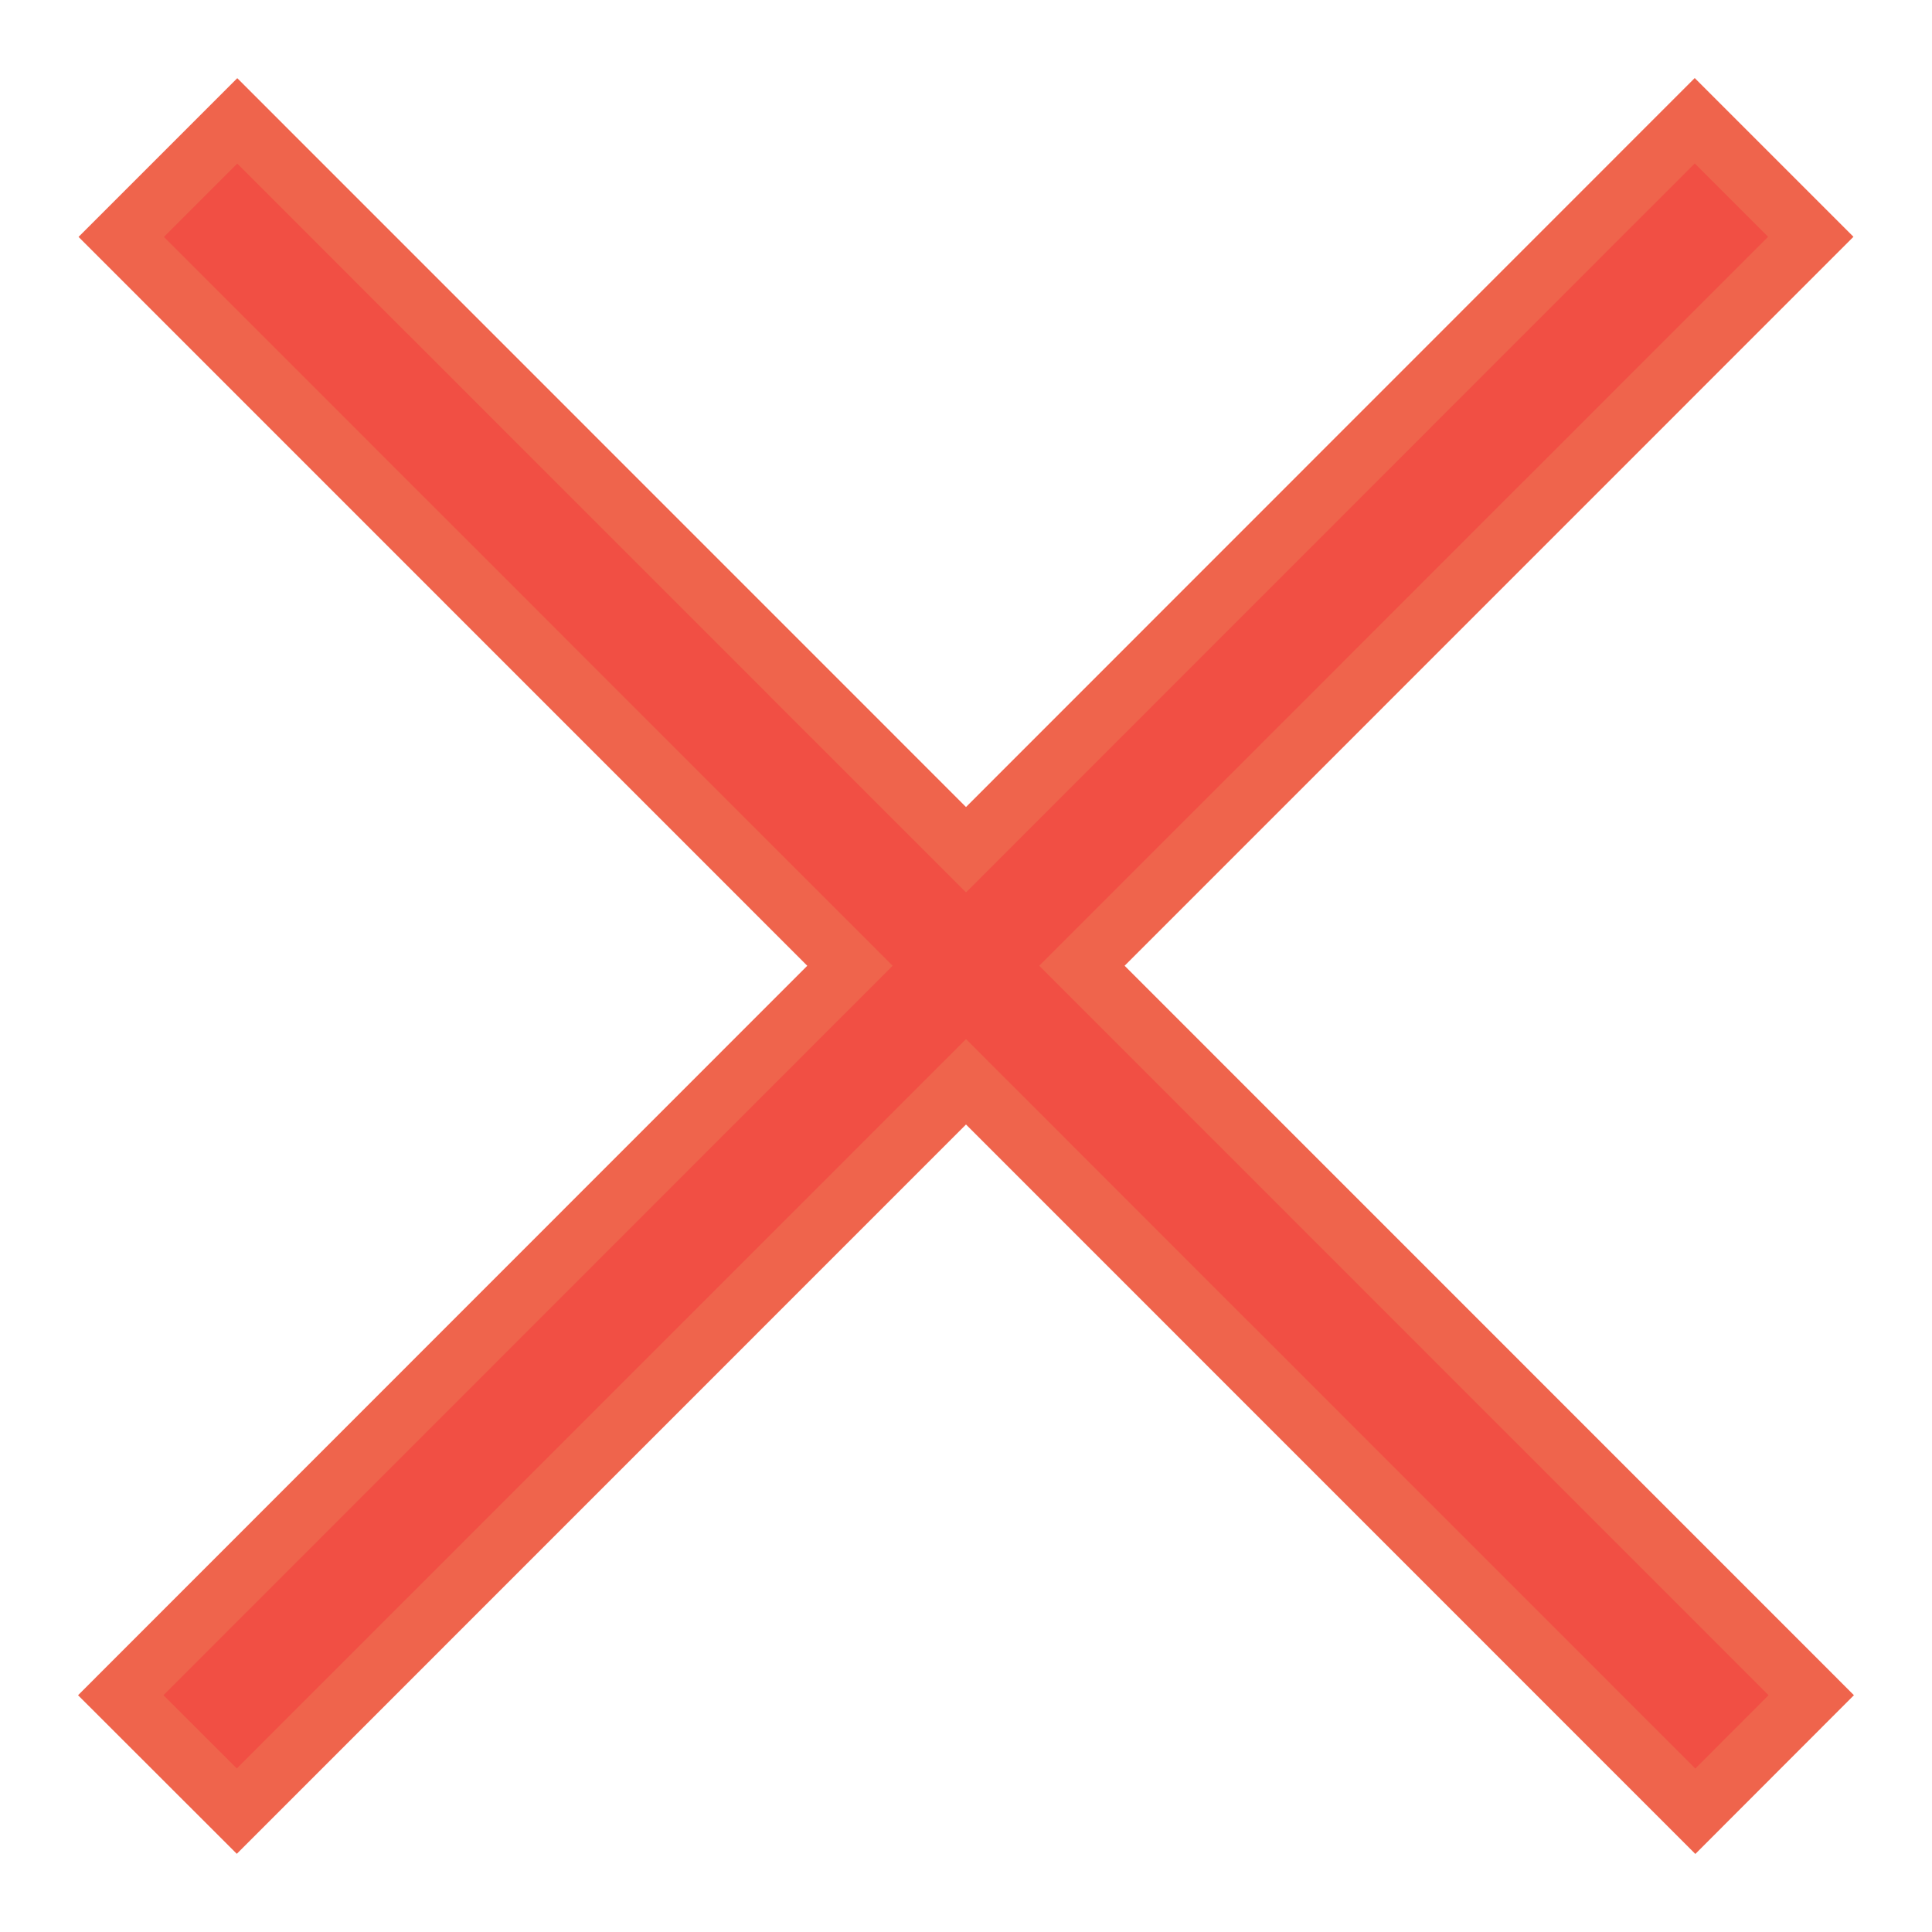
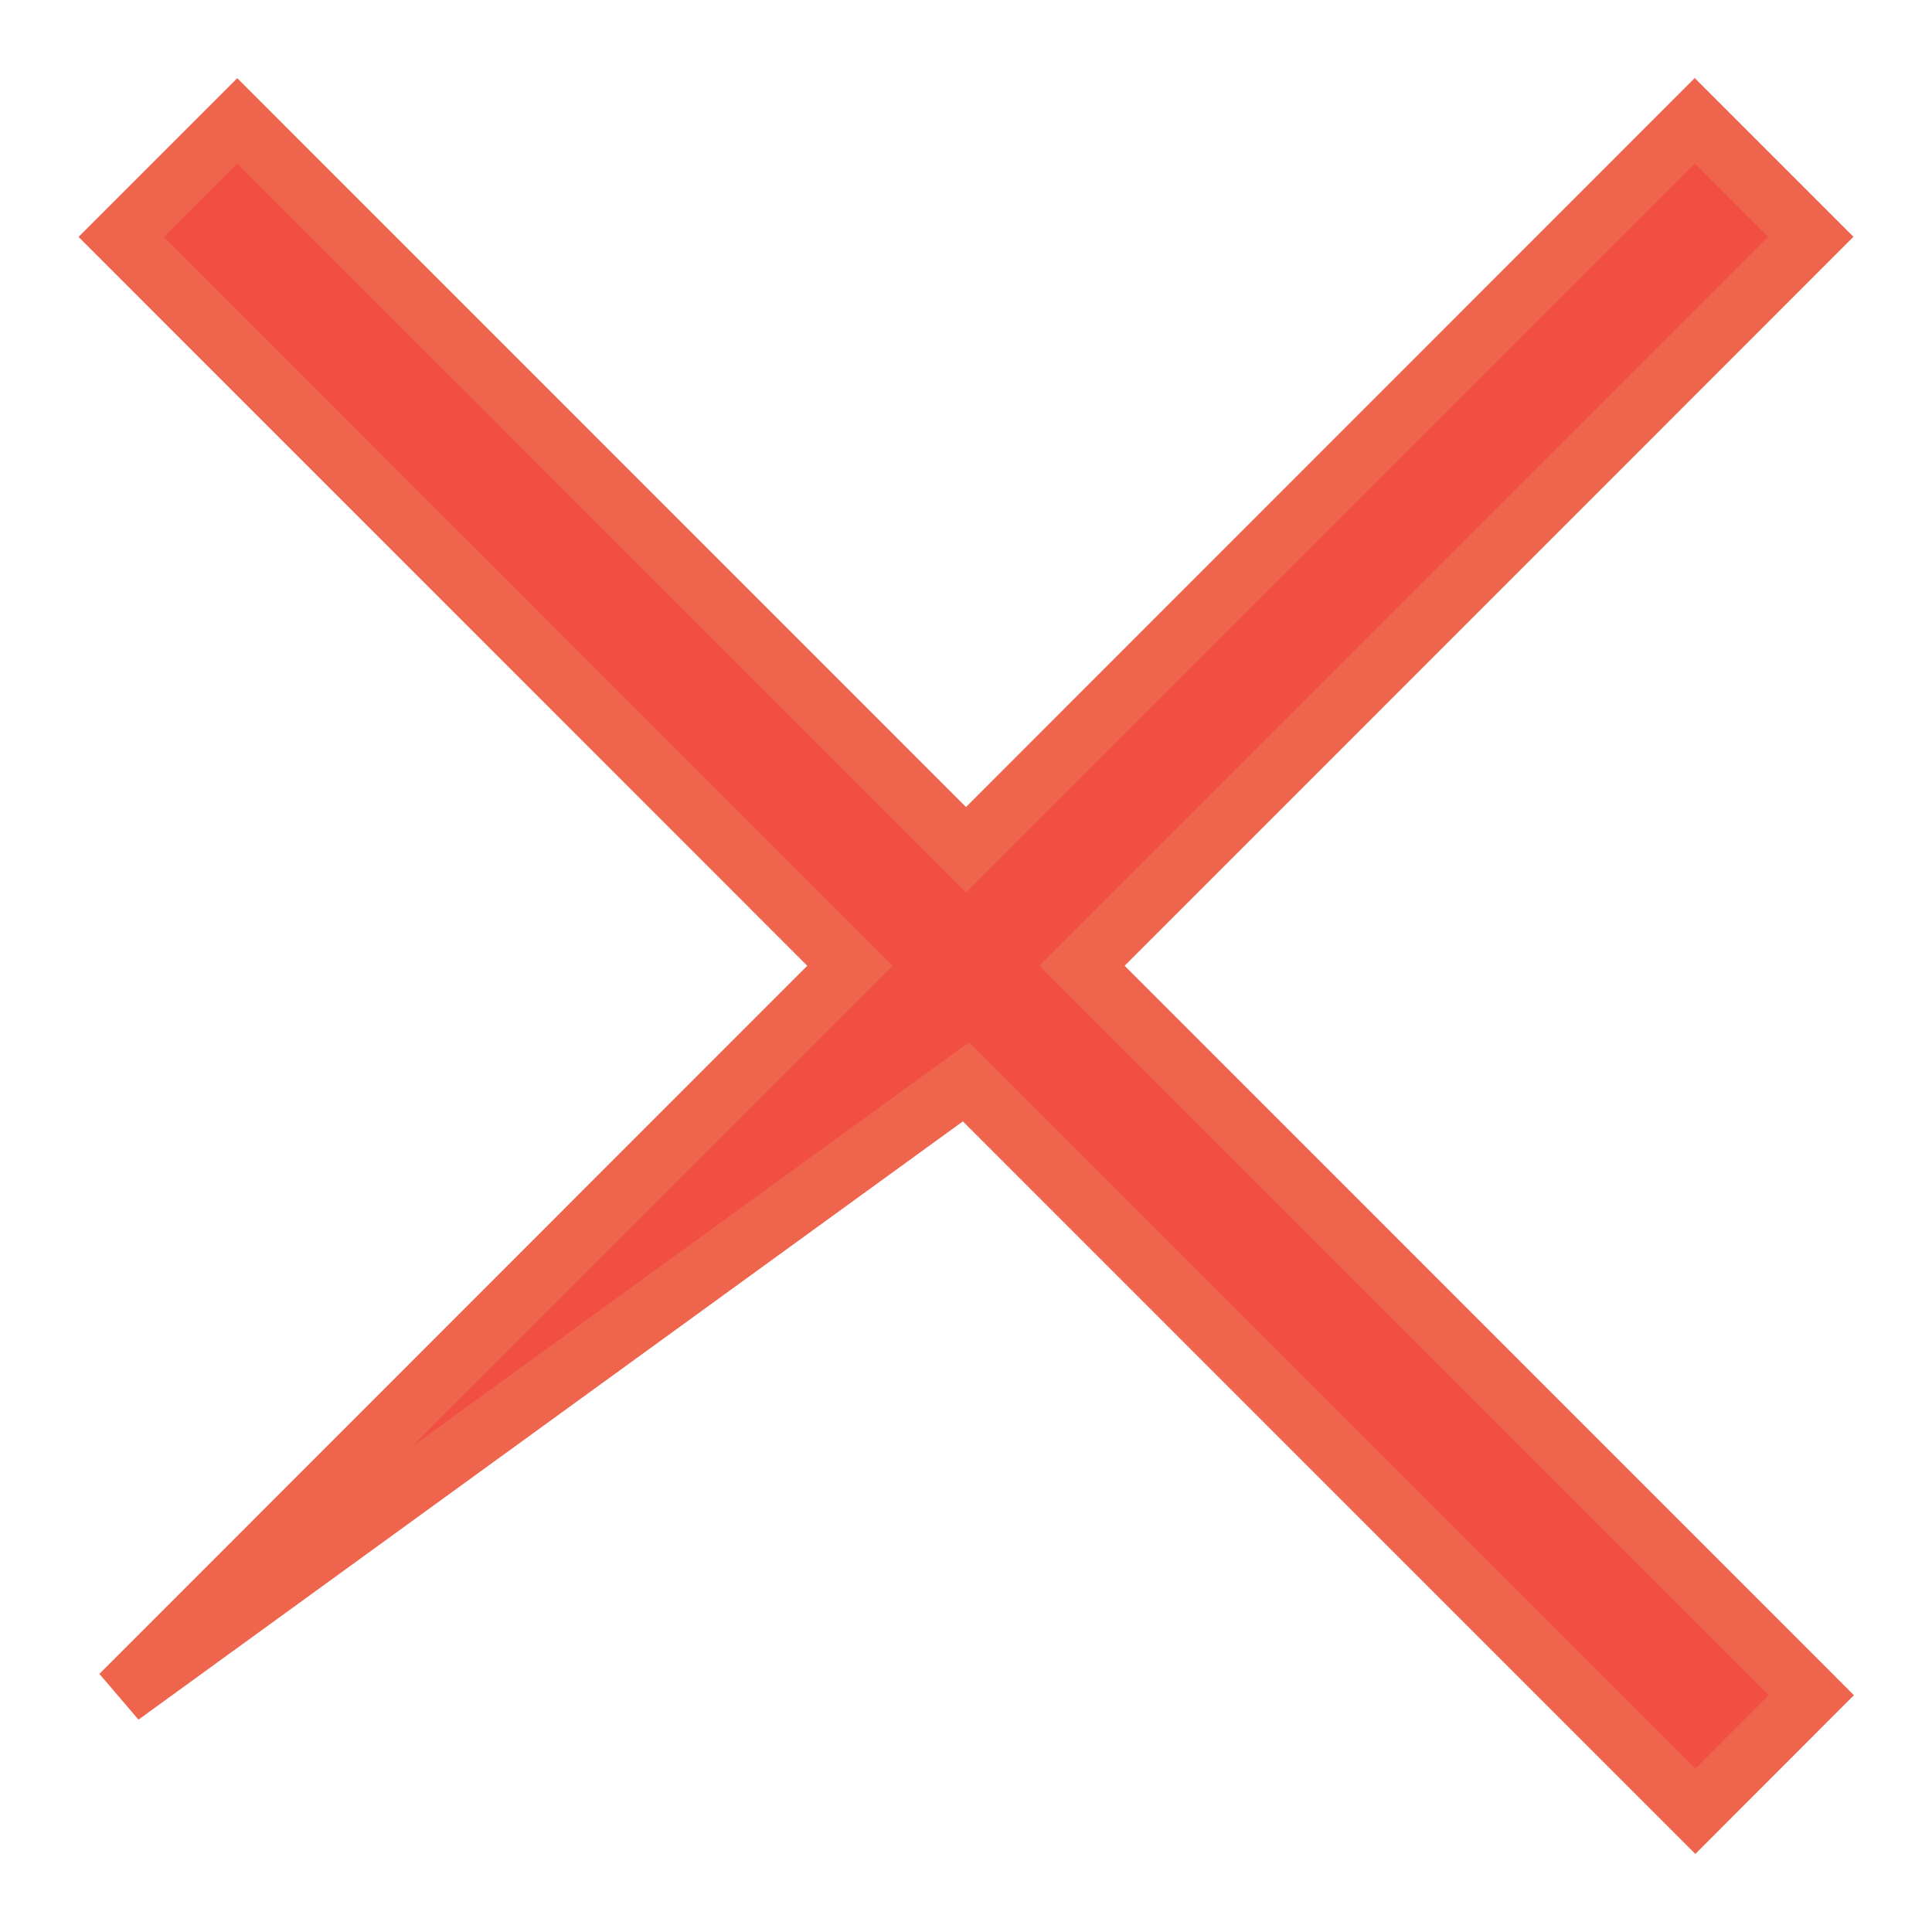
<svg xmlns="http://www.w3.org/2000/svg" width="16" height="16" viewBox="0 0 16 16" fill="none">
-   <path d="M14.996 1.961L14.035 1L8 7.037L1.965 1.001L1.004 1.962L7.039 7.998L1 14.039L1.961 14.999L8 8.959L14.04 15L15 14.039L8.96 7.998L14.996 1.961Z" fill="#F14F44" stroke="#EF644C" stroke-width="0.5" />
+   <path d="M14.996 1.961L14.035 1L8 7.037L1.965 1.001L1.004 1.962L7.039 7.998L1 14.039L8 8.959L14.04 15L15 14.039L8.96 7.998L14.996 1.961Z" fill="#F14F44" stroke="#EF644C" stroke-width="0.5" />
</svg>